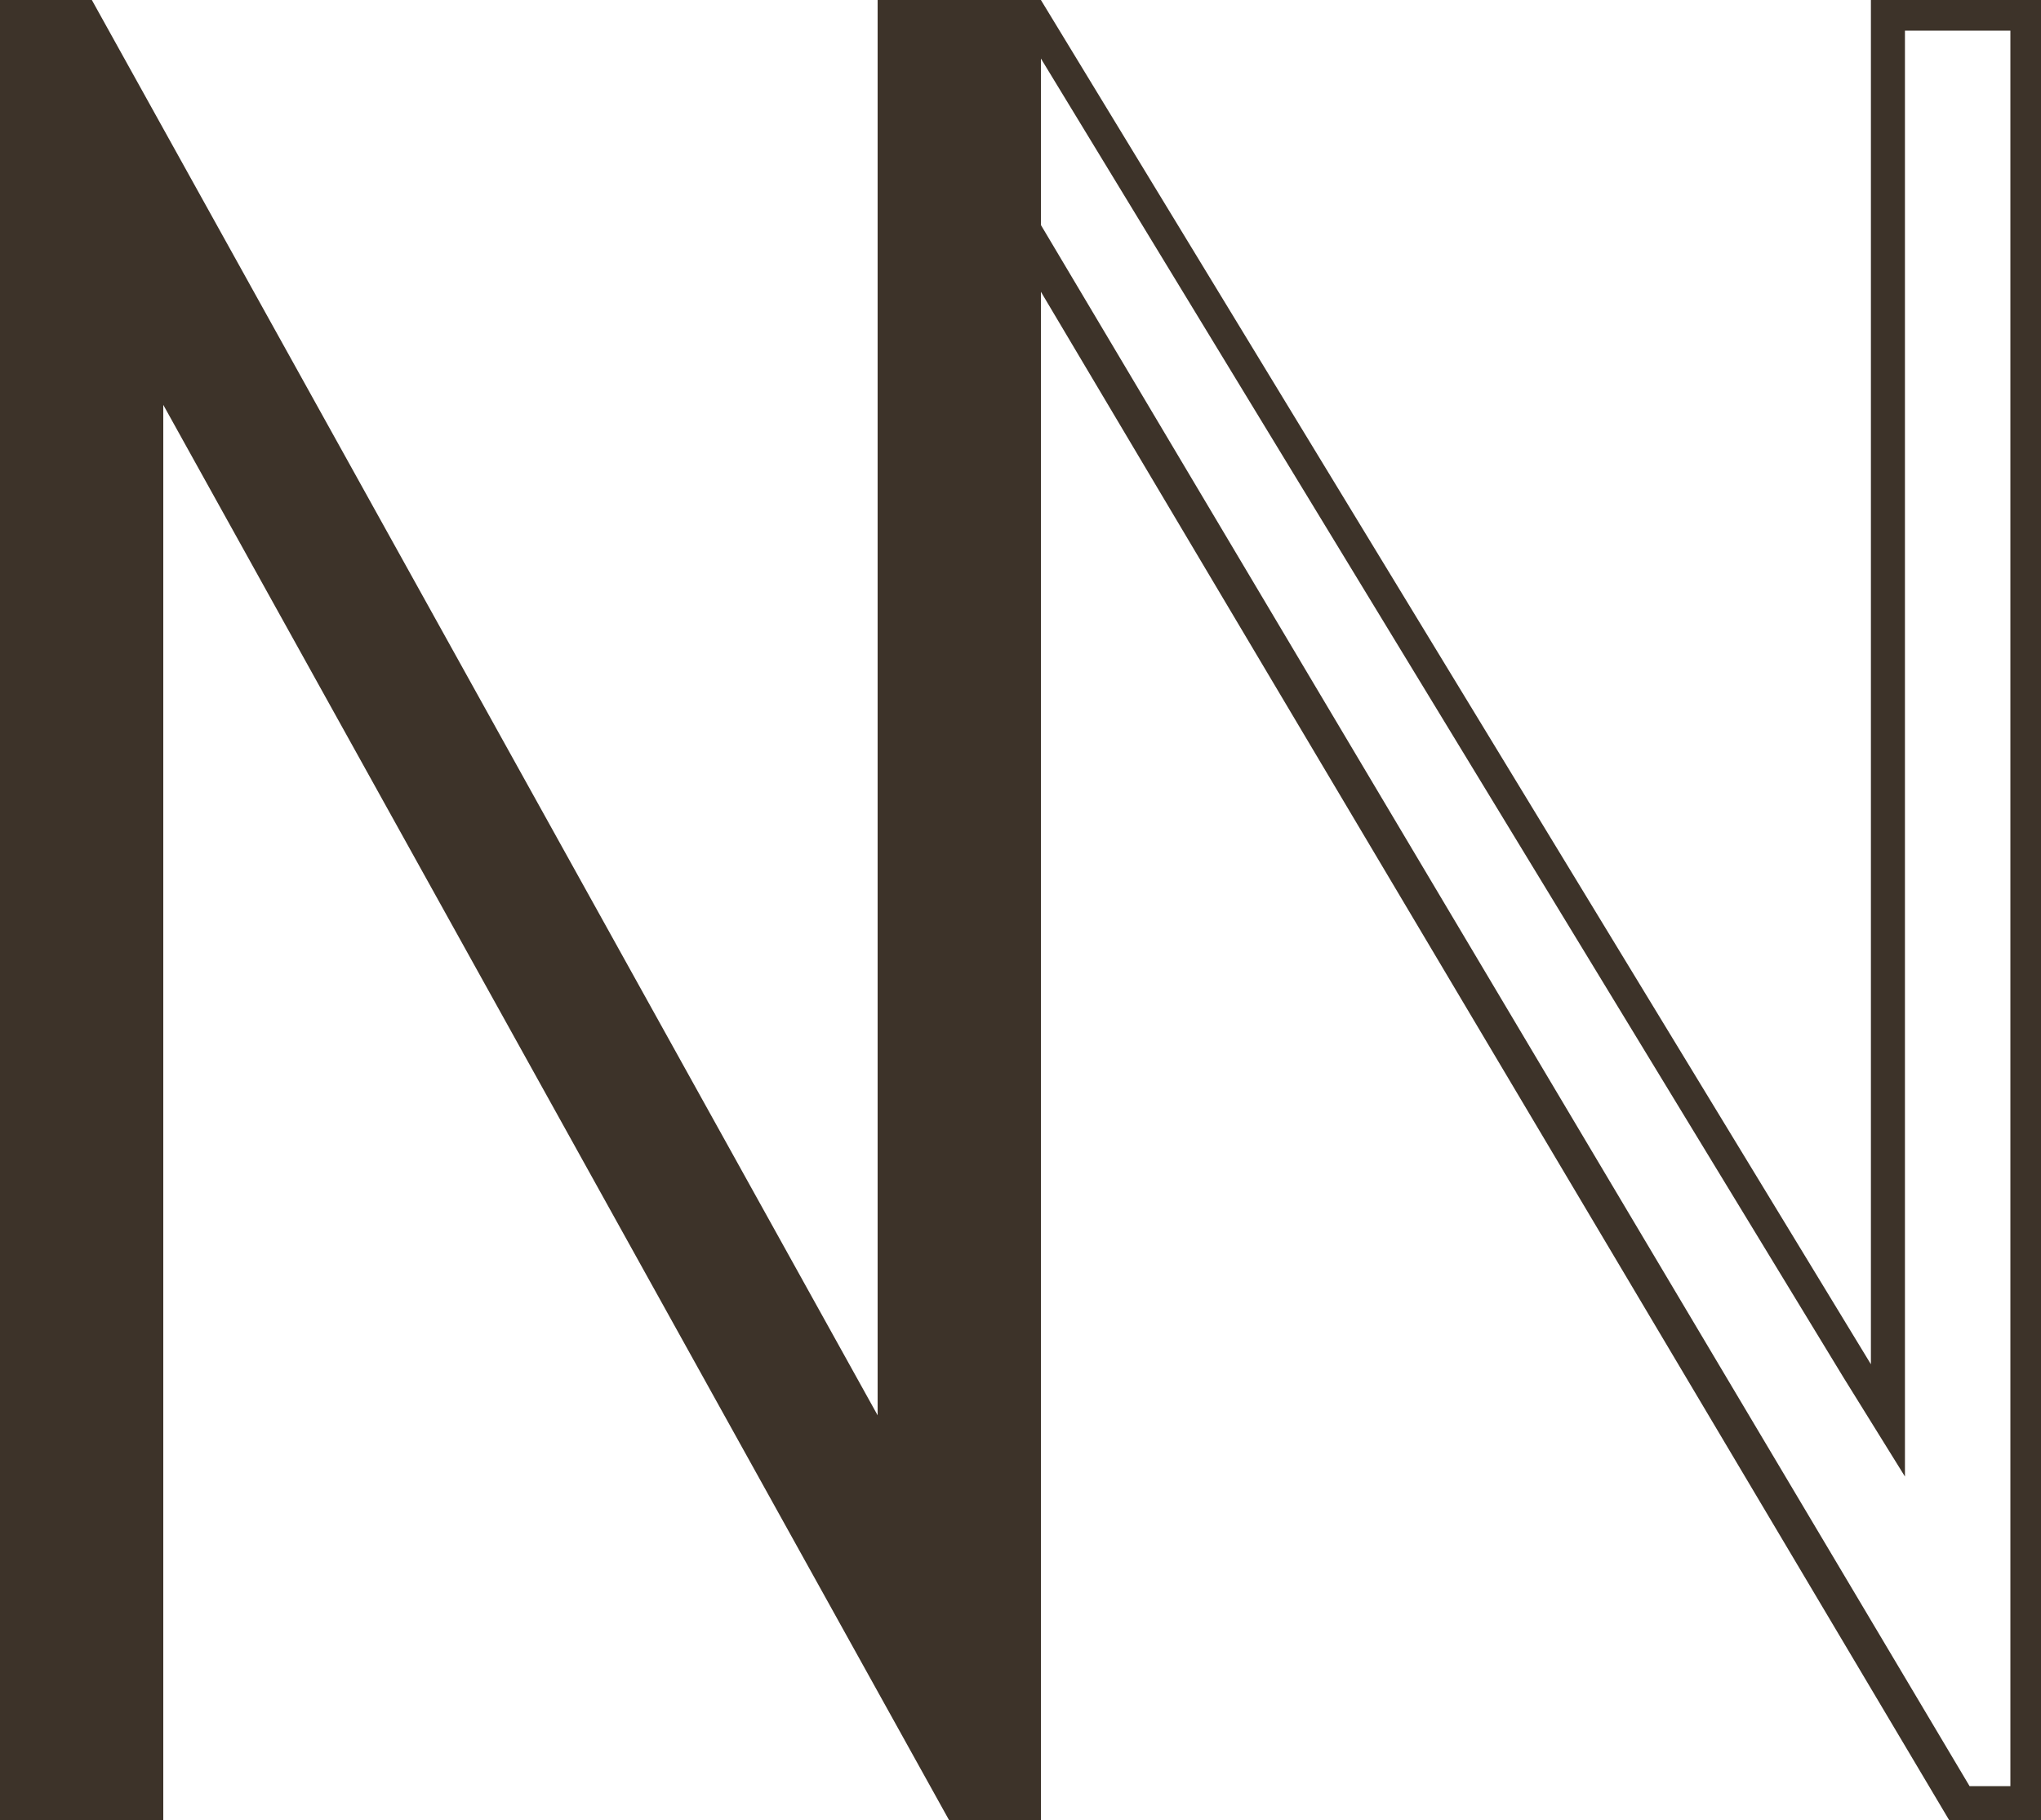
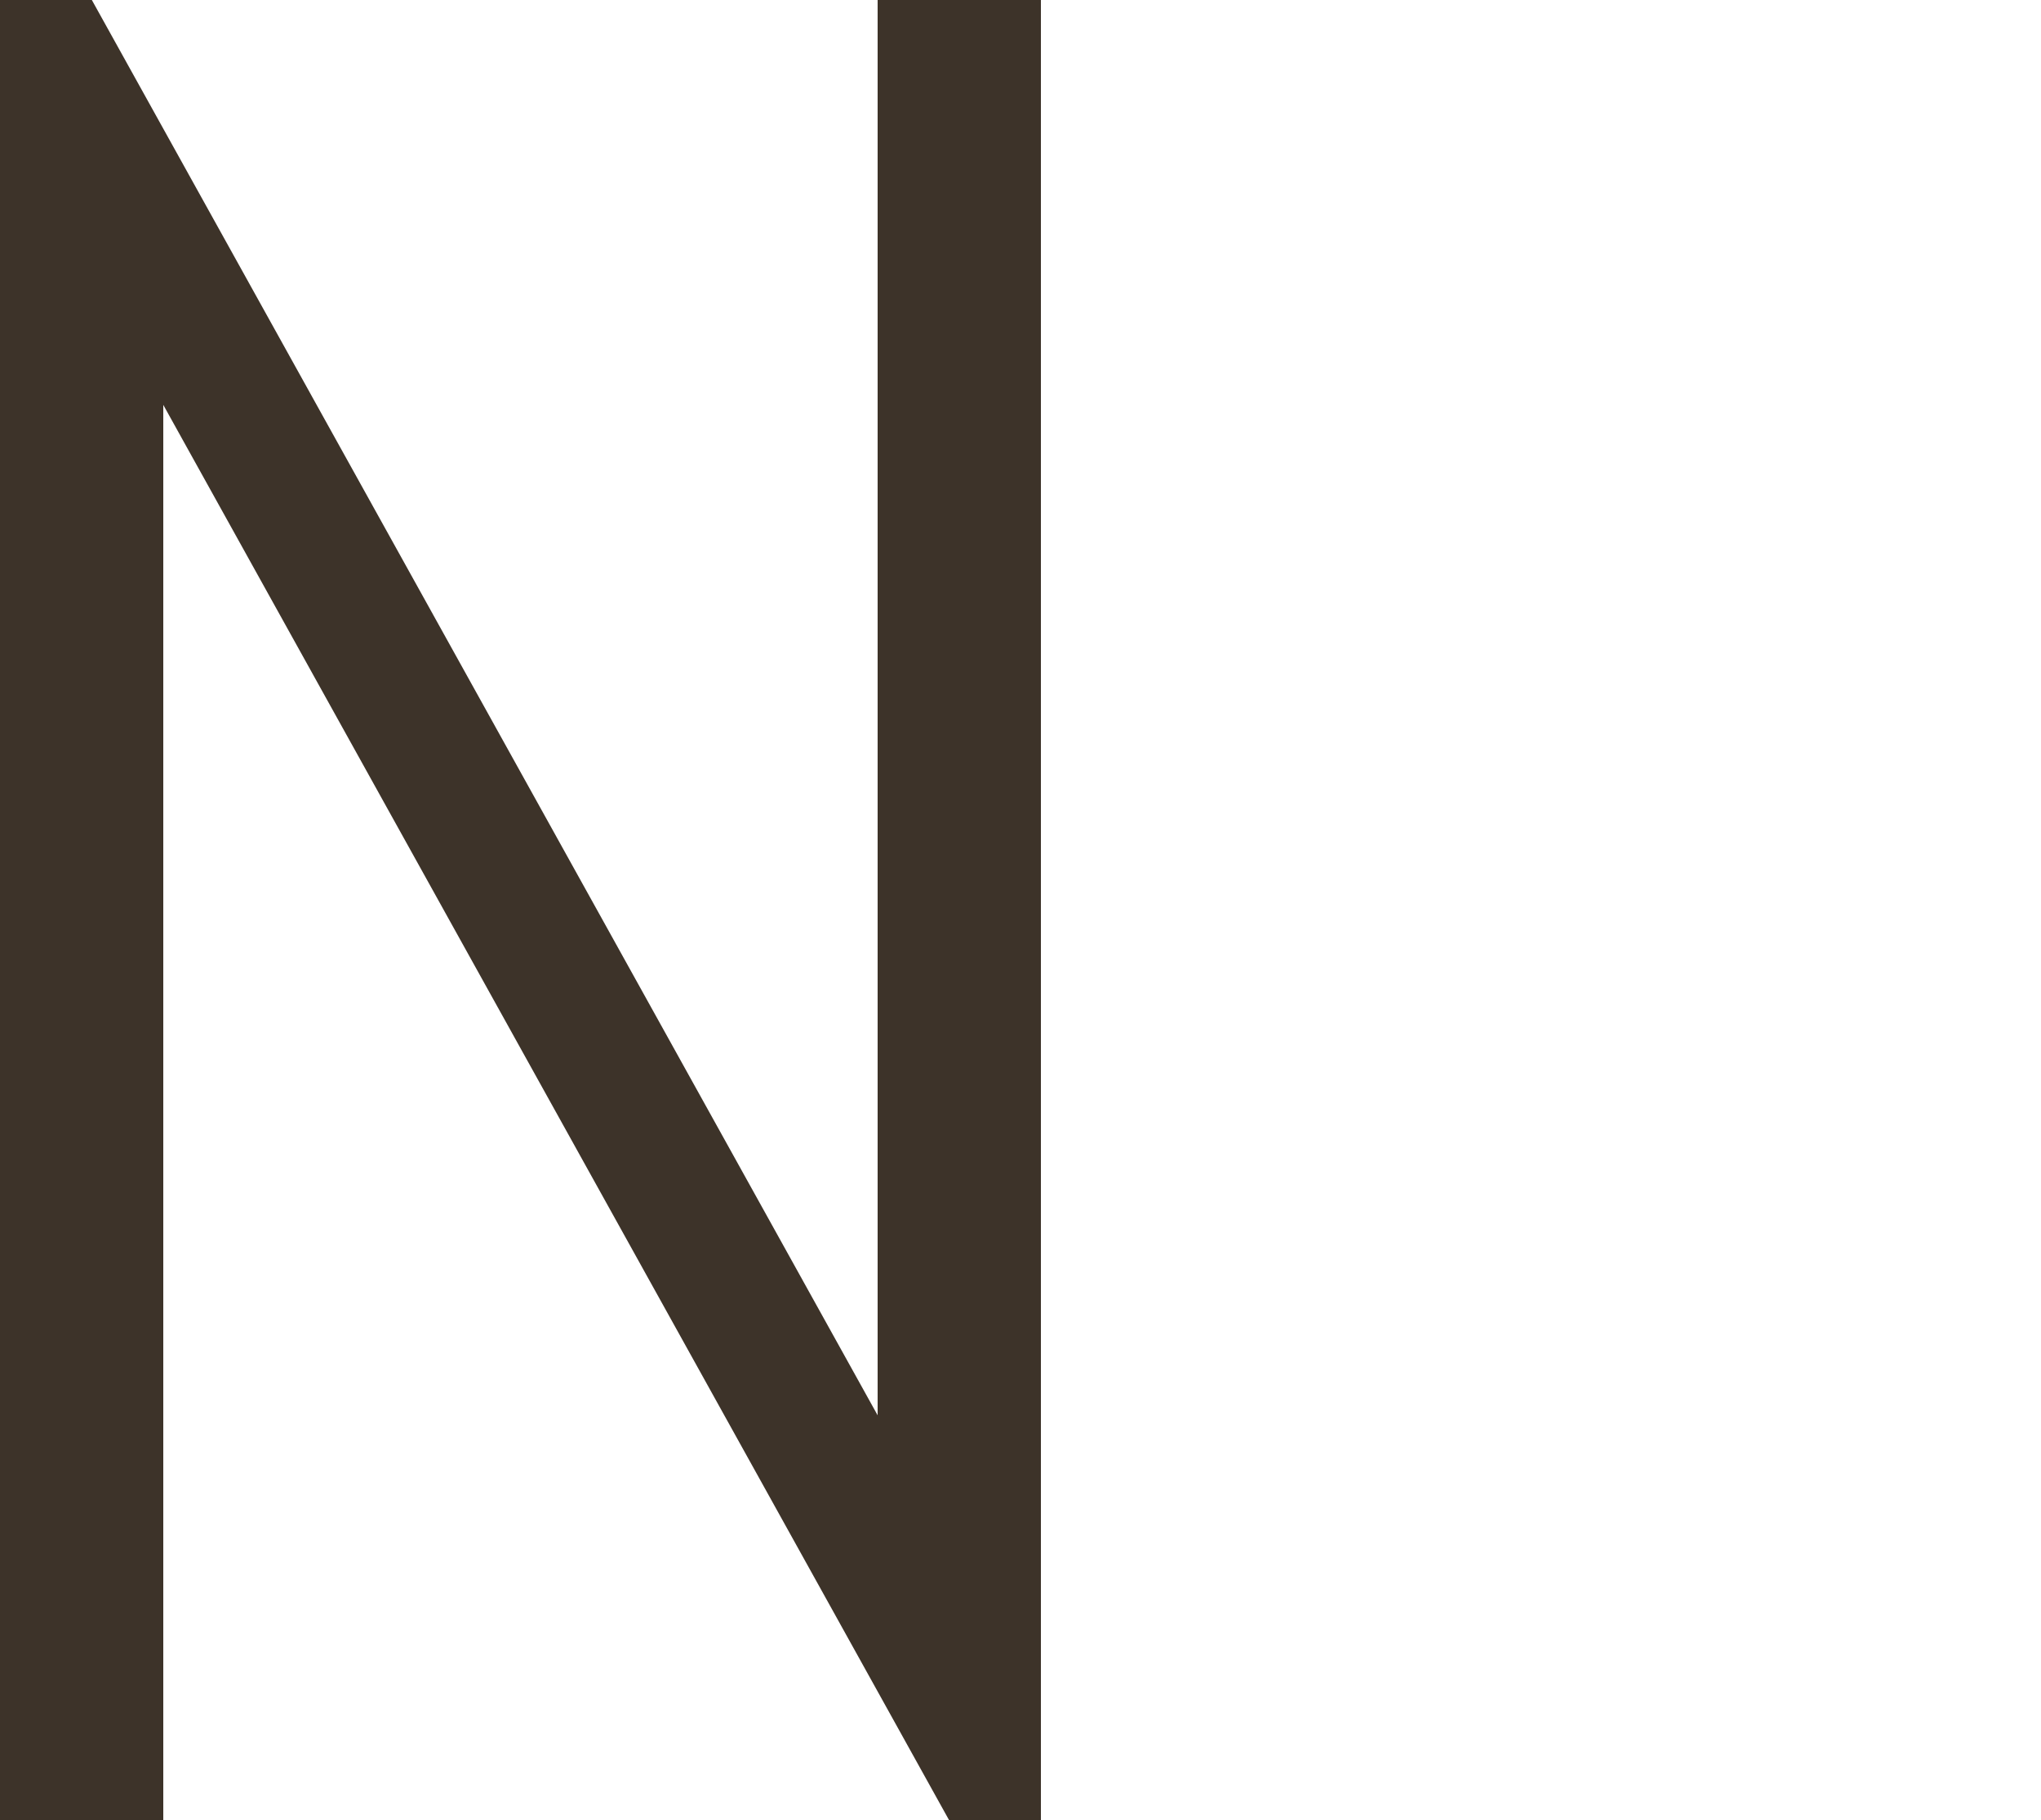
<svg xmlns="http://www.w3.org/2000/svg" id="Calque_1" viewBox="0 0 512 456.53">
  <g id="a">
    <g>
-       <path d="M504.32,7.68V448h-10.24L232.11,7.68h24.75l205.65,337.92,15.36,24.75V7.68h26.45m7.68-7.68h-42.67V342.19L261.12,0h-40.96V4.27L488.96,456.53h23.04V0h0Z" style="fill:#3d3329;" />
      <path d="M220.16,354.99V0h40.96V456.53h-23.04L40.96,101.55V456.53H0V0H23.04L220.16,354.99Z" style="fill:#3d3329;" />
    </g>
  </g>
</svg>